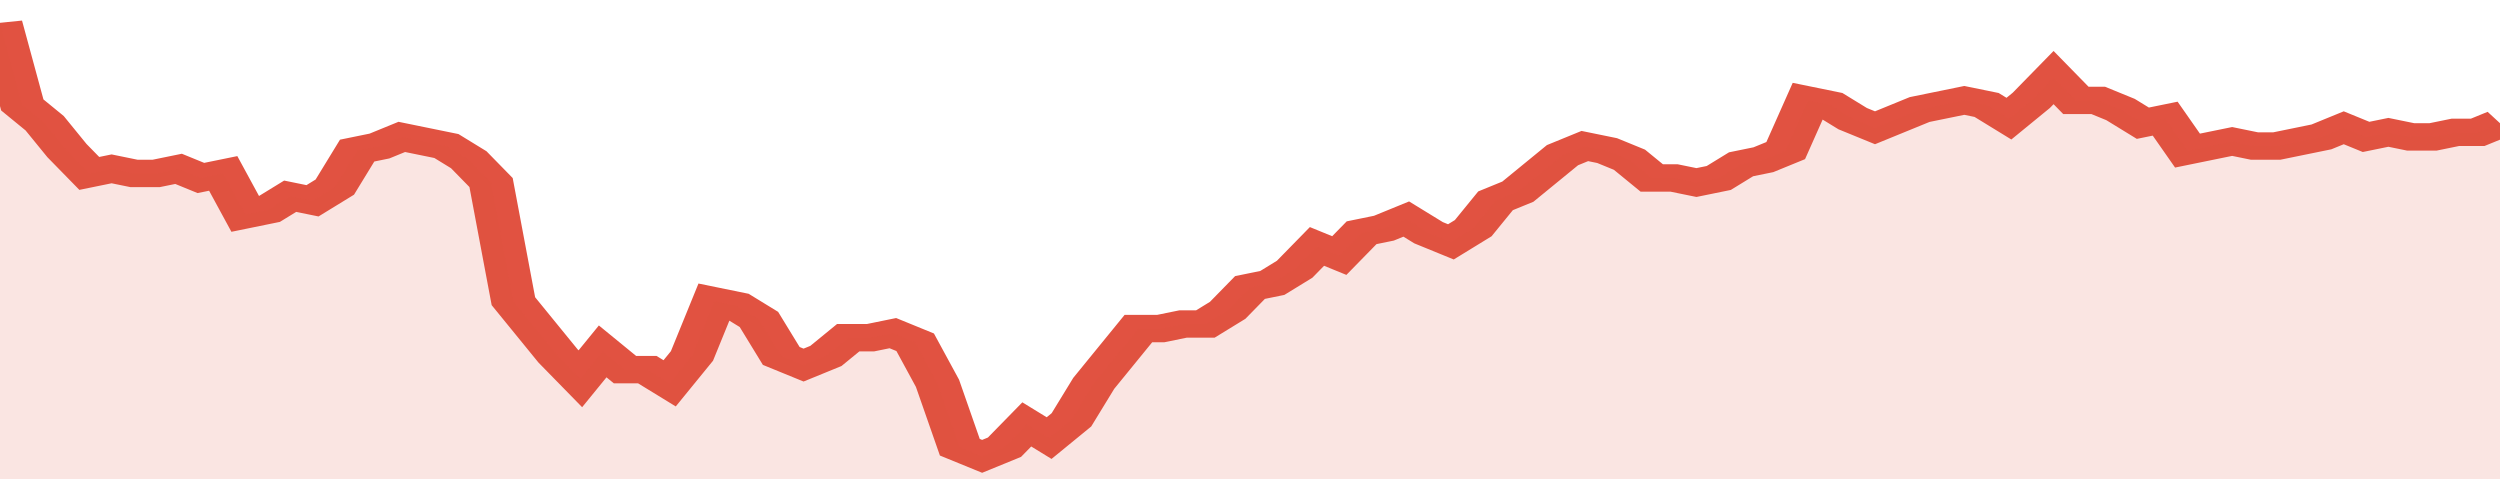
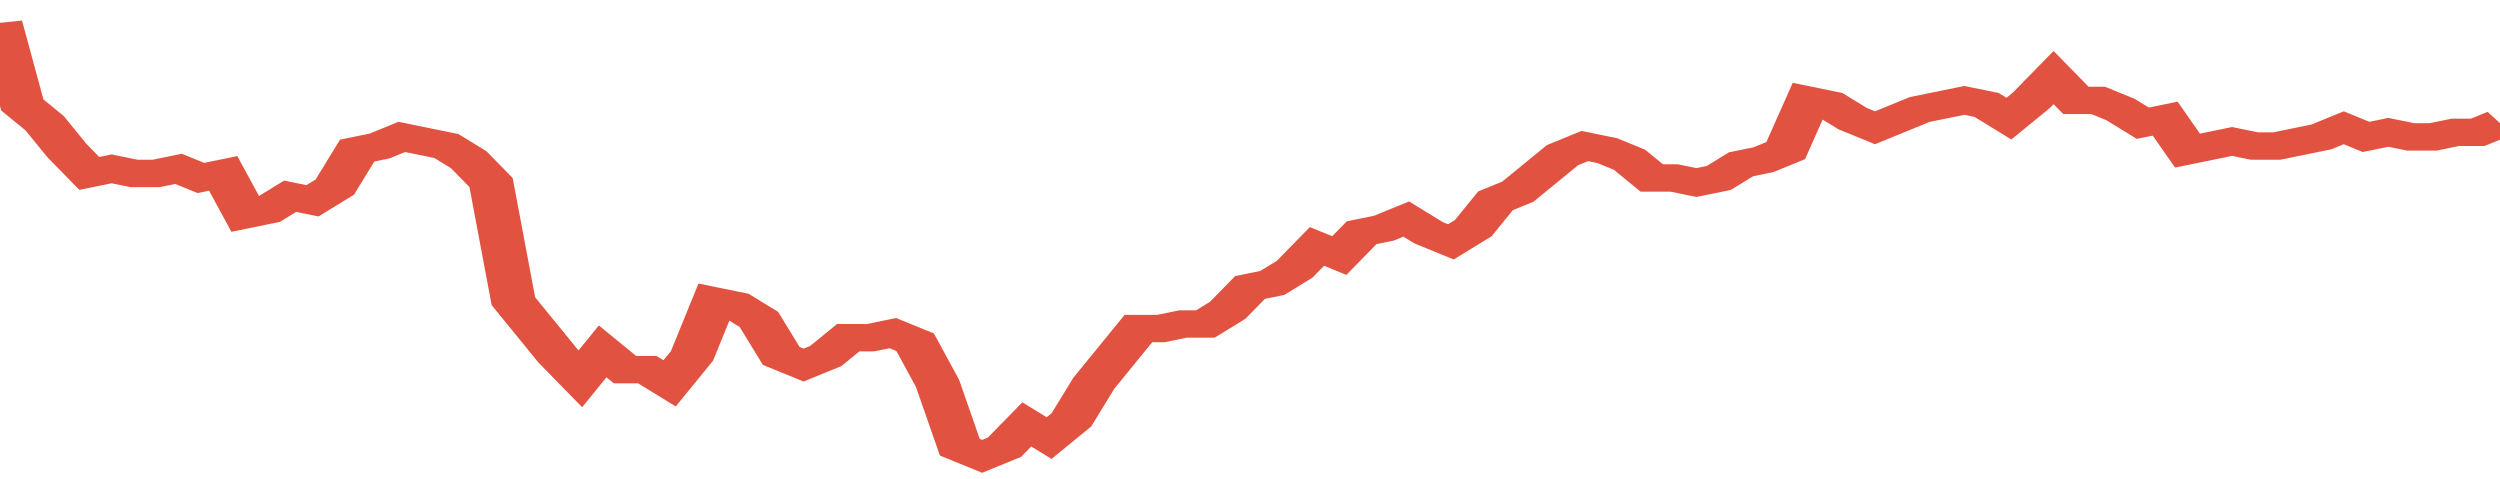
<svg xmlns="http://www.w3.org/2000/svg" viewBox="0 0 336 105" width="120" height="23" preserveAspectRatio="none">
  <polyline fill="none" stroke="#E15241" stroke-width="6" points="0, 5 3, 23 6, 27 9, 33 12, 38 15, 37 18, 38 21, 38 24, 37 27, 39 30, 38 33, 47 36, 46 39, 43 42, 44 45, 41 48, 33 51, 32 54, 30 57, 31 60, 32 63, 35 66, 40 69, 66 72, 72 75, 78 78, 83 81, 77 84, 81 87, 81 90, 84 93, 78 96, 66 99, 67 102, 70 105, 78 108, 80 111, 78 114, 74 117, 74 120, 73 123, 75 126, 84 129, 98 132, 100 135, 98 138, 93 141, 96 144, 92 147, 84 150, 78 153, 72 156, 72 159, 71 162, 71 165, 68 168, 63 171, 62 174, 59 177, 54 180, 56 183, 51 186, 50 189, 48 192, 51 195, 53 198, 50 201, 44 204, 42 207, 38 210, 34 213, 32 216, 33 219, 35 222, 39 225, 39 228, 40 231, 39 234, 36 237, 35 240, 33 243, 22 246, 23 249, 26 252, 28 255, 26 258, 24 261, 23 264, 22 267, 23 270, 26 273, 22 276, 17 279, 22 282, 22 285, 24 288, 27 291, 26 294, 33 297, 32 300, 31 303, 32 306, 32 309, 31 312, 30 315, 28 318, 30 321, 29 324, 30 327, 30 330, 29 333, 29 336, 27 336, 27 "> </polyline>
-   <polygon fill="#E15241" opacity="0.15" points="0, 105 0, 5 3, 23 6, 27 9, 33 12, 38 15, 37 18, 38 21, 38 24, 37 27, 39 30, 38 33, 47 36, 46 39, 43 42, 44 45, 41 48, 33 51, 32 54, 30 57, 31 60, 32 63, 35 66, 40 69, 66 72, 72 75, 78 78, 83 81, 77 84, 81 87, 81 90, 84 93, 78 96, 66 99, 67 102, 70 105, 78 108, 80 111, 78 114, 74 117, 74 120, 73 123, 75 126, 84 129, 98 132, 100 135, 98 138, 93 141, 96 144, 92 147, 84 150, 78 153, 72 156, 72 159, 71 162, 71 165, 68 168, 63 171, 62 174, 59 177, 54 180, 56 183, 51 186, 50 189, 48 192, 51 195, 53 198, 50 201, 44 204, 42 207, 38 210, 34 213, 32 216, 33 219, 35 222, 39 225, 39 228, 40 231, 39 234, 36 237, 35 240, 33 243, 22 246, 23 249, 26 252, 28 255, 26 258, 24 261, 23 264, 22 267, 23 270, 26 273, 22 276, 17 279, 22 282, 22 285, 24 288, 27 291, 26 294, 33 297, 32 300, 31 303, 32 306, 32 309, 31 312, 30 315, 28 318, 30 321, 29 324, 30 327, 30 330, 29 333, 29 336, 27 336, 105 " />
</svg>